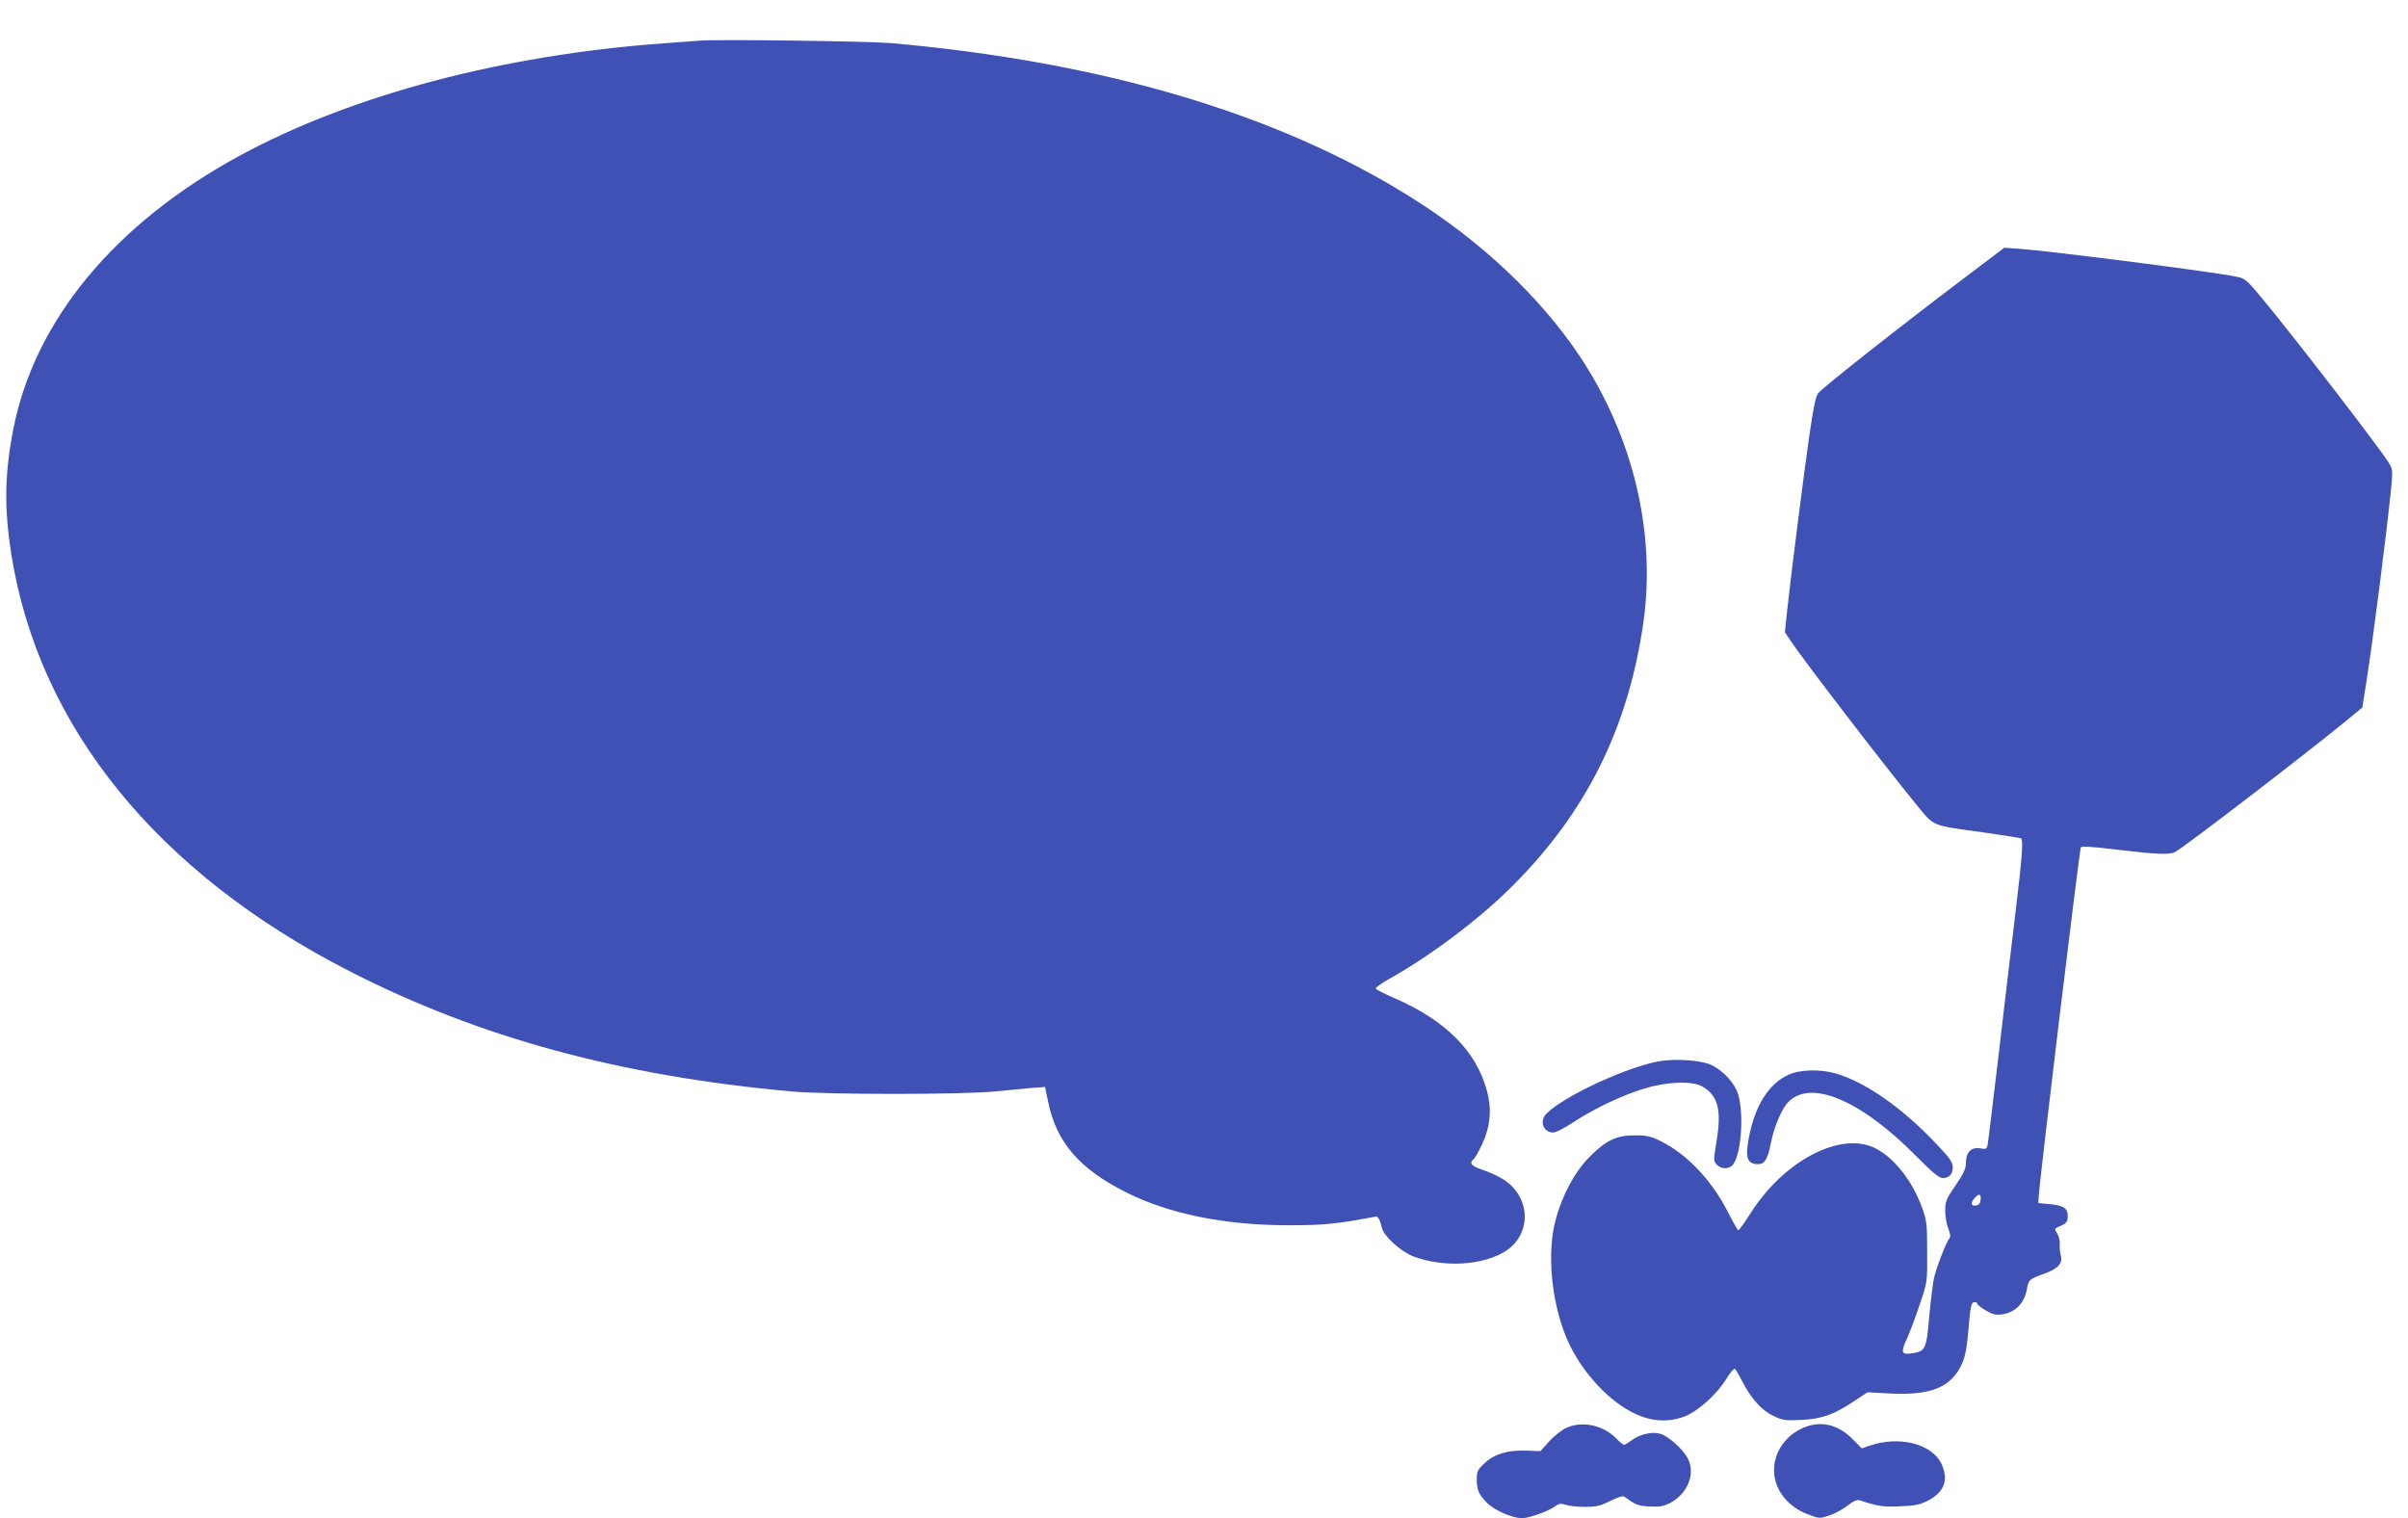
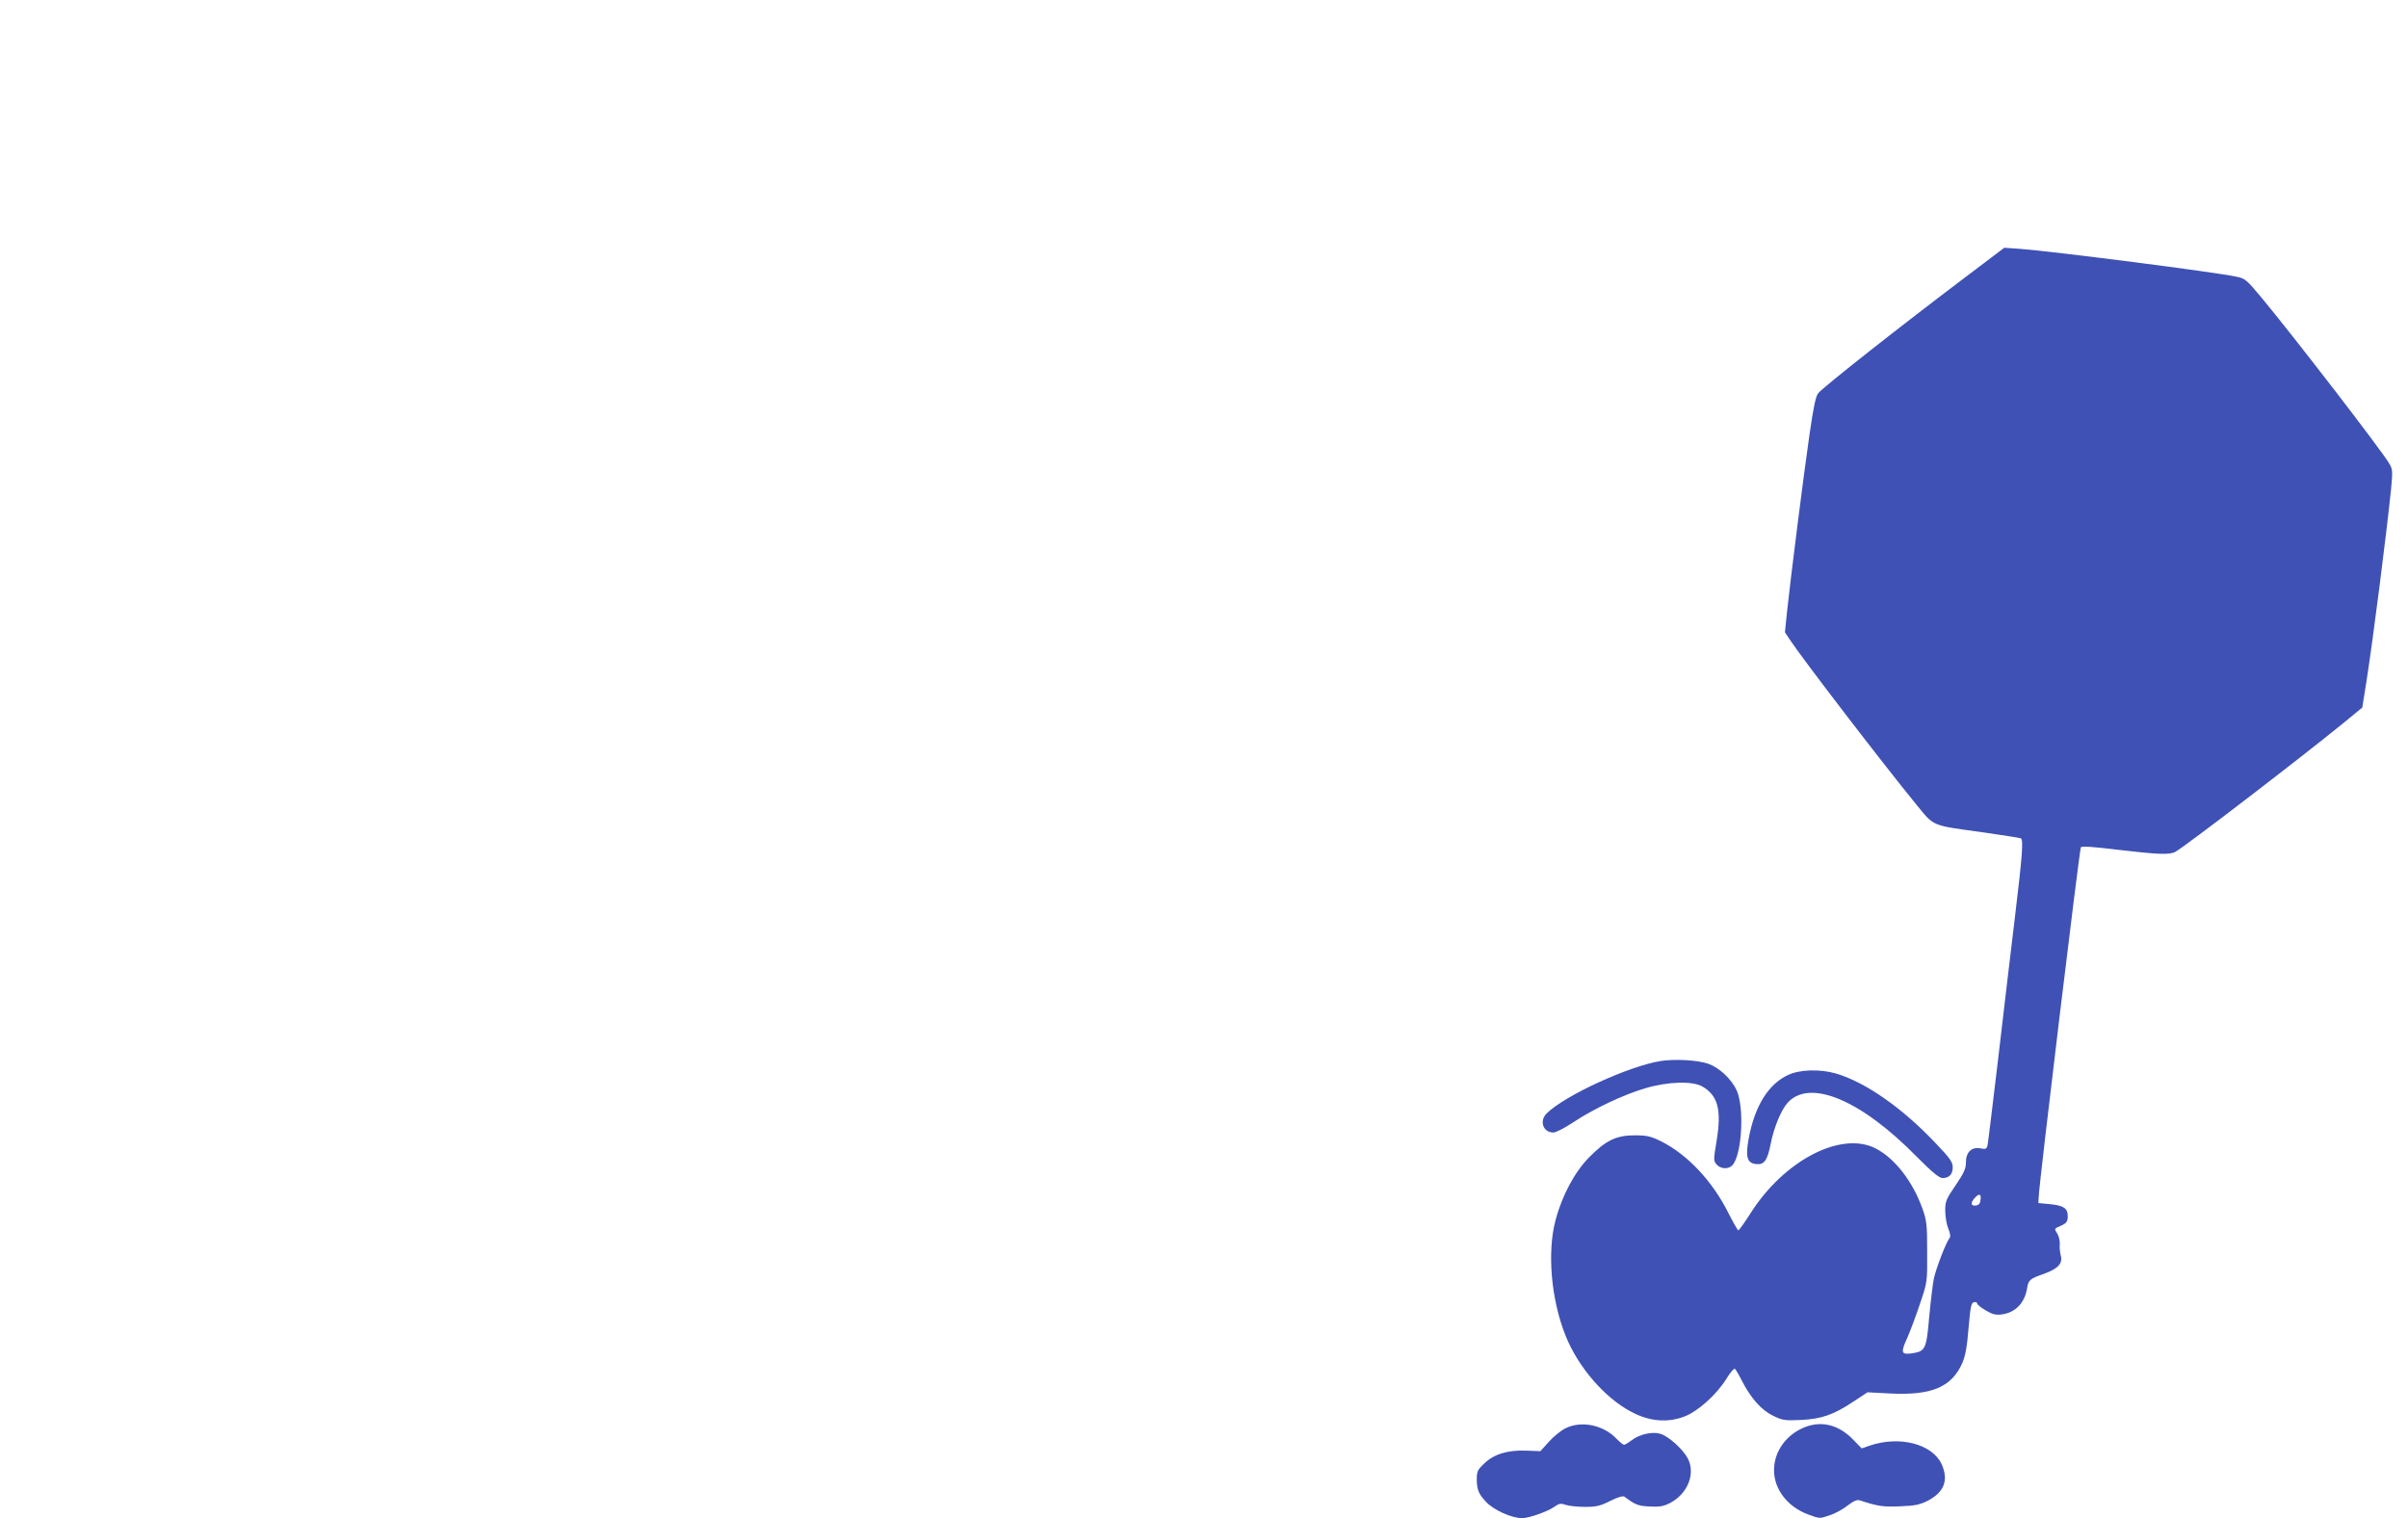
<svg xmlns="http://www.w3.org/2000/svg" version="1.0" width="1280pt" height="807pt" viewBox="0 0 1280 807" preserveAspectRatio="xMidYMid meet">
  <g transform="translate(0,807) scale(0.1,-0.1)" fill="#3f51b5" stroke="none">
-     <path d="M3720 7854 c-25 -2 -110 -8 -190 -14 -861 -63 -1658 -274 -2255 -597 -665 -361 -1093 -878 -1205 -1458 -46 -240 -48 -416 -10 -661 146 -917 774 -1692 1795 -2215 690 -354 1444 -559 2355 -641 191 -17 899 -17 1075 0 72 7 162 15 200 19 l70 5 17 -81 c44 -213 166 -355 414 -479 229 -115 524 -175 864 -175 185 0 249 6 463 46 12 3 24 -21 32 -58 10 -46 101 -128 169 -154 161 -60 367 -48 488 28 139 88 137 283 -5 378 -25 17 -76 41 -112 53 -64 21 -78 37 -51 59 7 6 28 43 46 82 42 92 50 181 25 277 -56 213 -220 378 -492 496 -53 23 -98 46 -100 51 -1 6 30 28 69 50 222 124 483 320 660 498 392 392 615 842 694 1402 67 478 -57 990 -341 1415 -212 316 -529 614 -904 847 -707 441 -1637 715 -2756 814 -117 10 -925 21 -1015 13z" />
    <path d="M10445 6595 c-347 -262 -744 -575 -779 -614 -14 -16 -25 -67 -47 -218 -31 -212 -101 -768 -120 -946 l-11 -108 28 -42 c63 -96 497 -662 670 -873 97 -119 76 -110 359 -149 104 -15 193 -29 197 -31 14 -9 9 -84 -32 -424 -22 -184 -63 -526 -90 -760 -28 -234 -52 -435 -55 -448 -5 -20 -10 -22 -39 -16 -47 8 -76 -21 -76 -76 0 -33 -11 -56 -55 -121 -50 -73 -55 -85 -55 -134 0 -30 7 -73 16 -95 12 -29 13 -44 6 -53 -17 -20 -70 -157 -82 -212 -6 -28 -17 -119 -25 -204 -15 -174 -20 -184 -93 -195 -56 -8 -60 4 -23 84 16 36 46 117 67 180 39 115 39 115 38 275 0 147 -2 166 -26 233 -52 144 -147 266 -249 318 -184 93 -487 -65 -665 -347 -31 -49 -60 -89 -64 -89 -3 0 -27 42 -53 93 -84 168 -217 310 -357 380 -55 27 -75 32 -140 32 -98 0 -153 -26 -242 -116 -77 -78 -145 -204 -179 -334 -46 -170 -24 -423 53 -615 66 -166 208 -331 350 -405 95 -51 191 -59 281 -25 72 27 172 117 224 201 19 32 40 56 45 53 4 -3 21 -31 37 -63 47 -92 103 -156 165 -186 51 -25 63 -27 148 -23 111 5 176 28 282 99 l73 48 116 -6 c224 -12 331 33 388 162 16 37 25 85 33 185 10 115 14 135 29 138 9 2 17 -1 17 -7 0 -6 20 -22 46 -37 35 -21 53 -25 85 -21 72 10 121 60 134 138 8 46 13 51 93 79 73 27 98 55 86 97 -4 16 -7 42 -5 60 1 17 -5 43 -14 57 -16 25 -16 25 19 40 34 14 41 28 36 66 -3 29 -29 43 -92 49 l-63 6 2 33 c3 82 217 1848 224 1858 6 7 66 3 196 -13 215 -25 275 -28 306 -11 47 24 676 507 893 684 l101 83 22 138 c36 229 106 782 131 1022 9 98 9 106 -11 139 -39 67 -504 671 -677 879 -79 95 -88 103 -133 112 -108 24 -985 136 -1149 148 l-86 6 -209 -158z m83 -4902 c-2 -20 -9 -29 -25 -31 -27 -4 -30 14 -6 40 23 26 35 22 31 -9z" />
    <path d="M8827 2430 c-169 -27 -511 -184 -606 -279 -40 -40 -18 -101 36 -101 14 0 62 25 107 55 107 71 267 147 381 180 120 36 253 40 305 9 82 -48 102 -124 75 -287 -17 -103 -17 -108 0 -127 25 -28 71 -26 90 4 46 70 56 300 17 389 -27 60 -92 121 -150 142 -57 20 -177 27 -255 15z" />
    <path d="M9505 2356 c-104 -48 -177 -164 -209 -335 -19 -101 -10 -134 40 -139 42 -4 59 19 77 111 17 86 56 179 90 216 118 128 388 15 685 -287 83 -84 120 -114 138 -114 35 0 54 20 54 57 0 27 -14 48 -86 123 -179 191 -378 330 -536 376 -84 24 -192 21 -253 -8z" />
    <path d="M8322 478 c-23 -11 -63 -43 -88 -71 l-46 -51 -73 3 c-100 4 -173 -18 -225 -68 -36 -34 -40 -43 -40 -85 0 -53 10 -78 49 -119 39 -43 136 -87 192 -87 36 0 138 36 172 61 24 17 33 19 59 10 17 -6 63 -11 103 -11 61 0 82 5 135 32 41 20 67 28 75 22 58 -43 72 -49 134 -52 55 -3 74 1 111 20 92 50 133 154 92 235 -26 50 -104 120 -148 132 -43 12 -109 -3 -151 -35 -17 -13 -36 -24 -40 -24 -5 0 -22 14 -39 31 -69 74 -187 99 -272 57z" />
    <path d="M9572 474 c-87 -43 -142 -128 -142 -219 0 -101 72 -195 181 -235 61 -23 62 -23 114 -5 29 9 72 33 96 52 31 24 49 32 64 28 97 -32 126 -36 215 -32 79 3 104 8 148 30 87 46 111 109 73 194 -50 108 -225 153 -384 98 l-41 -14 -44 45 c-82 86 -182 107 -280 58z" />
  </g>
</svg>